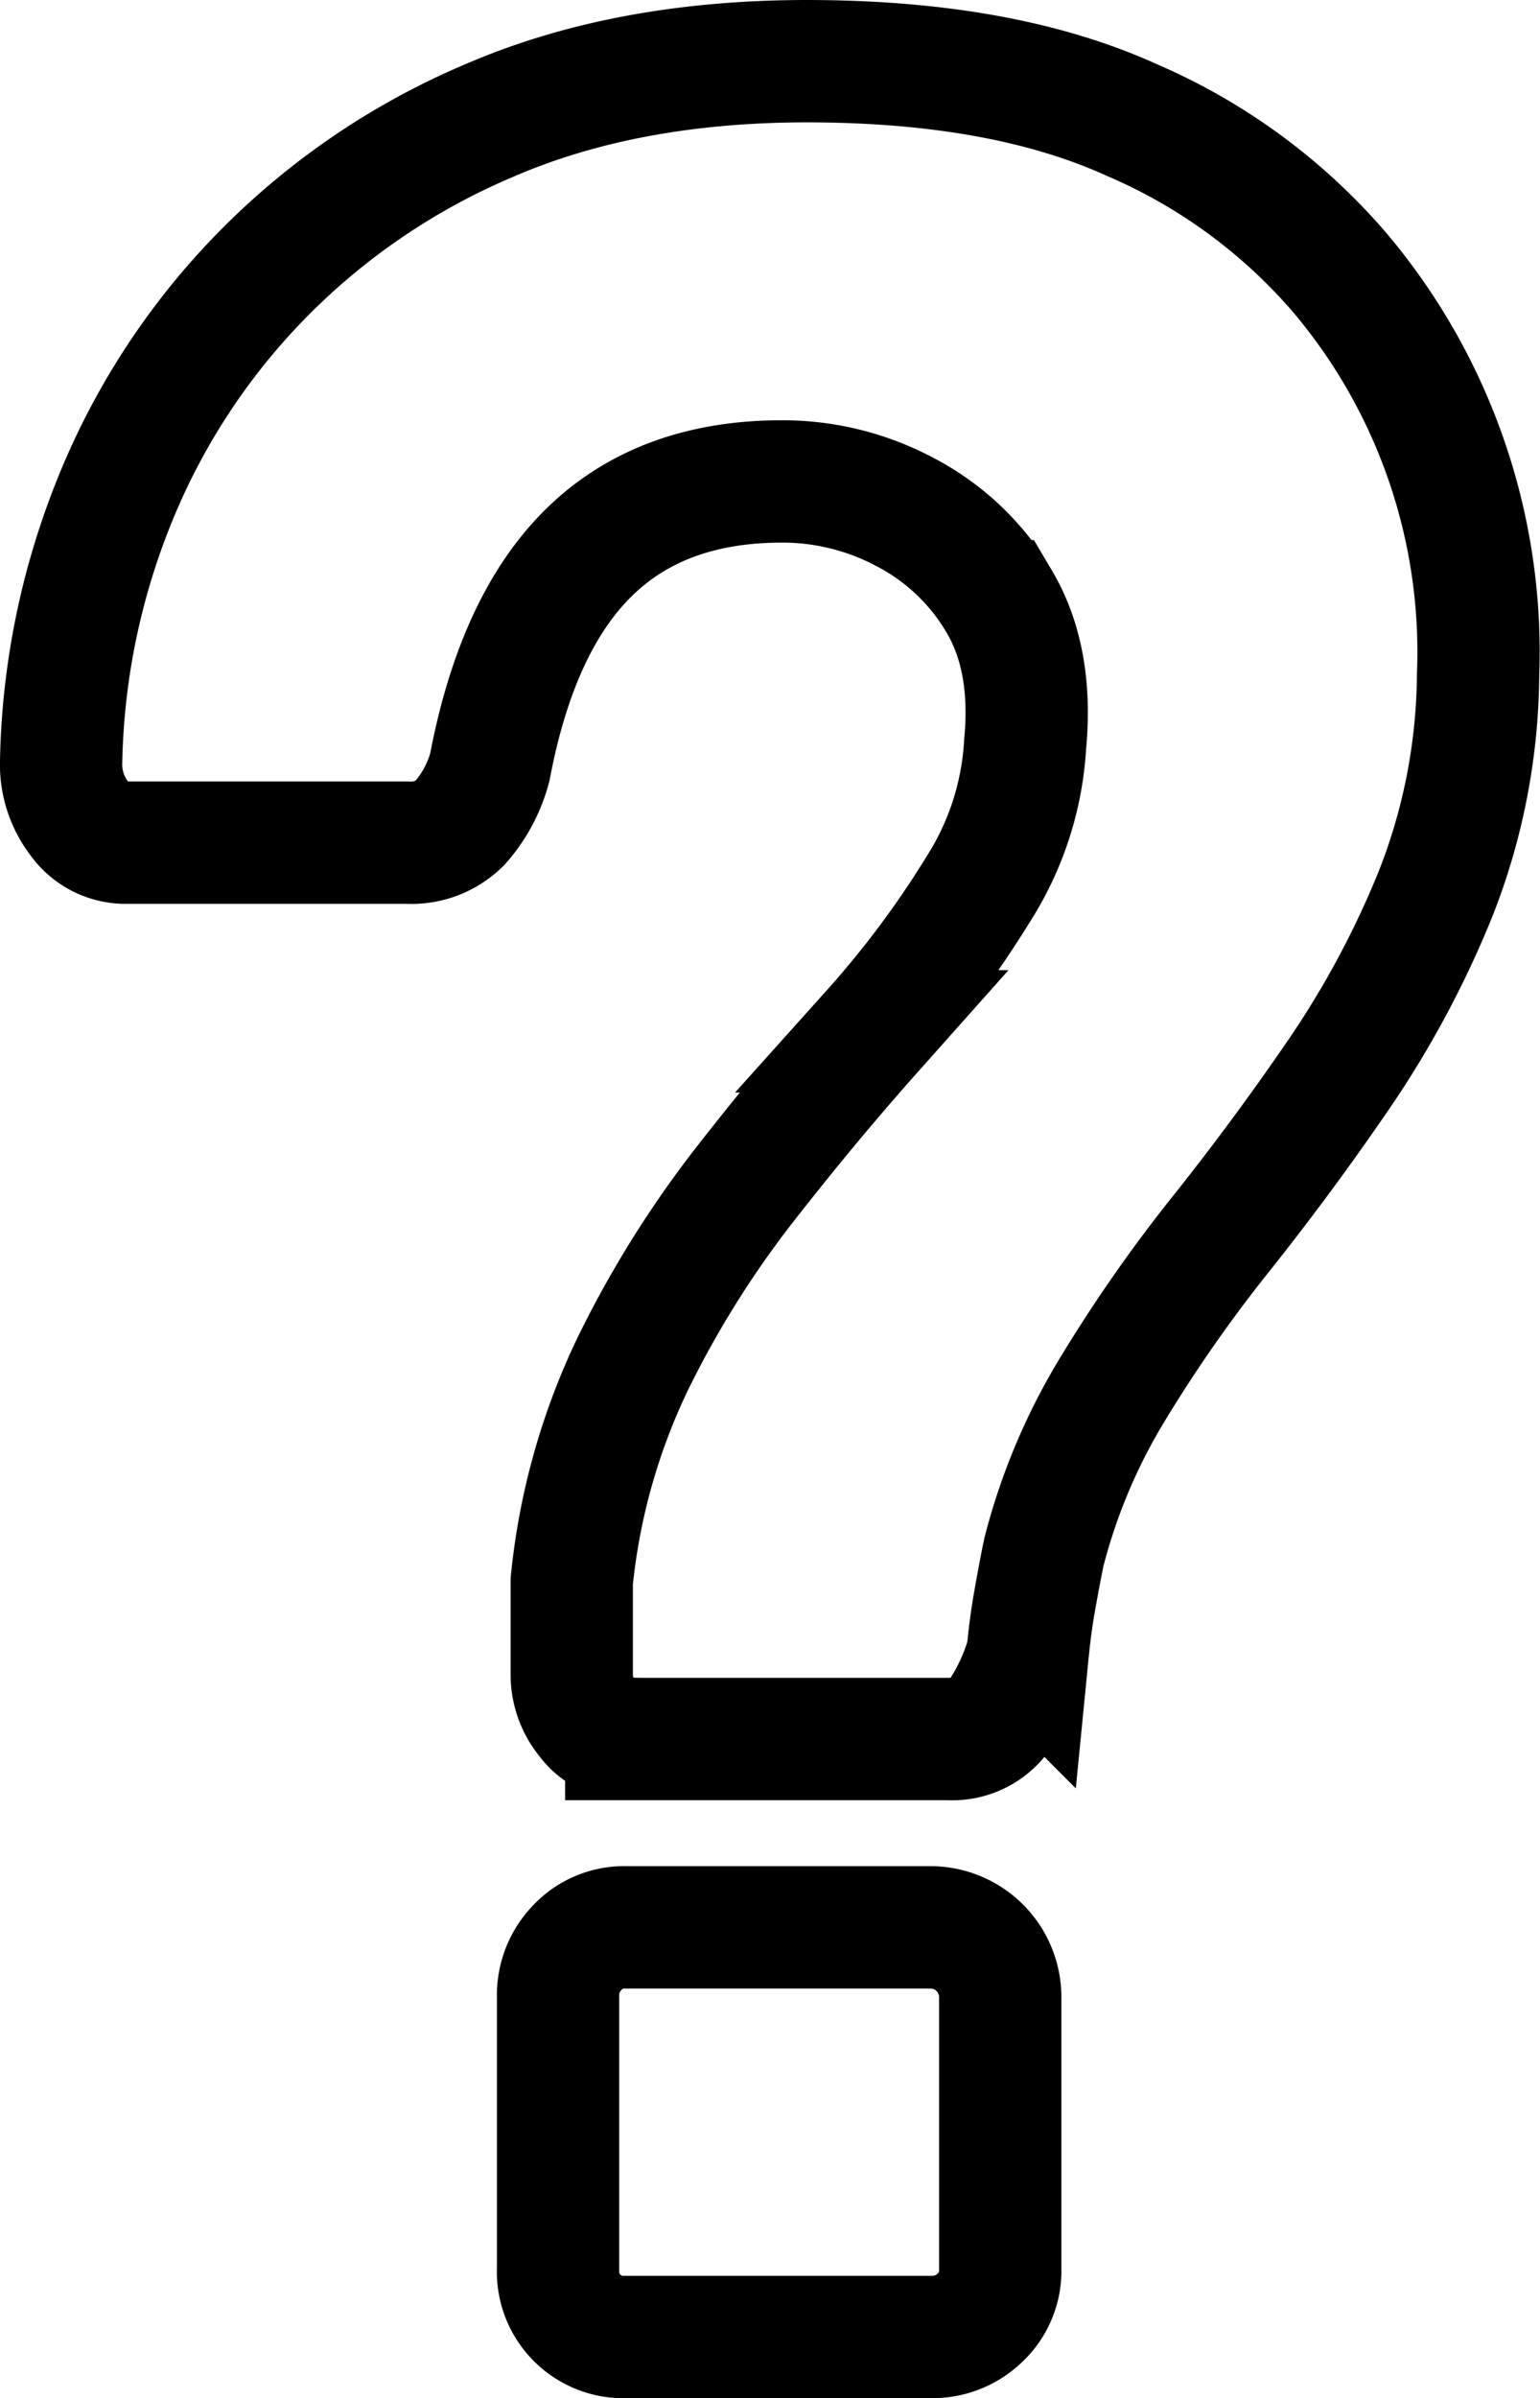
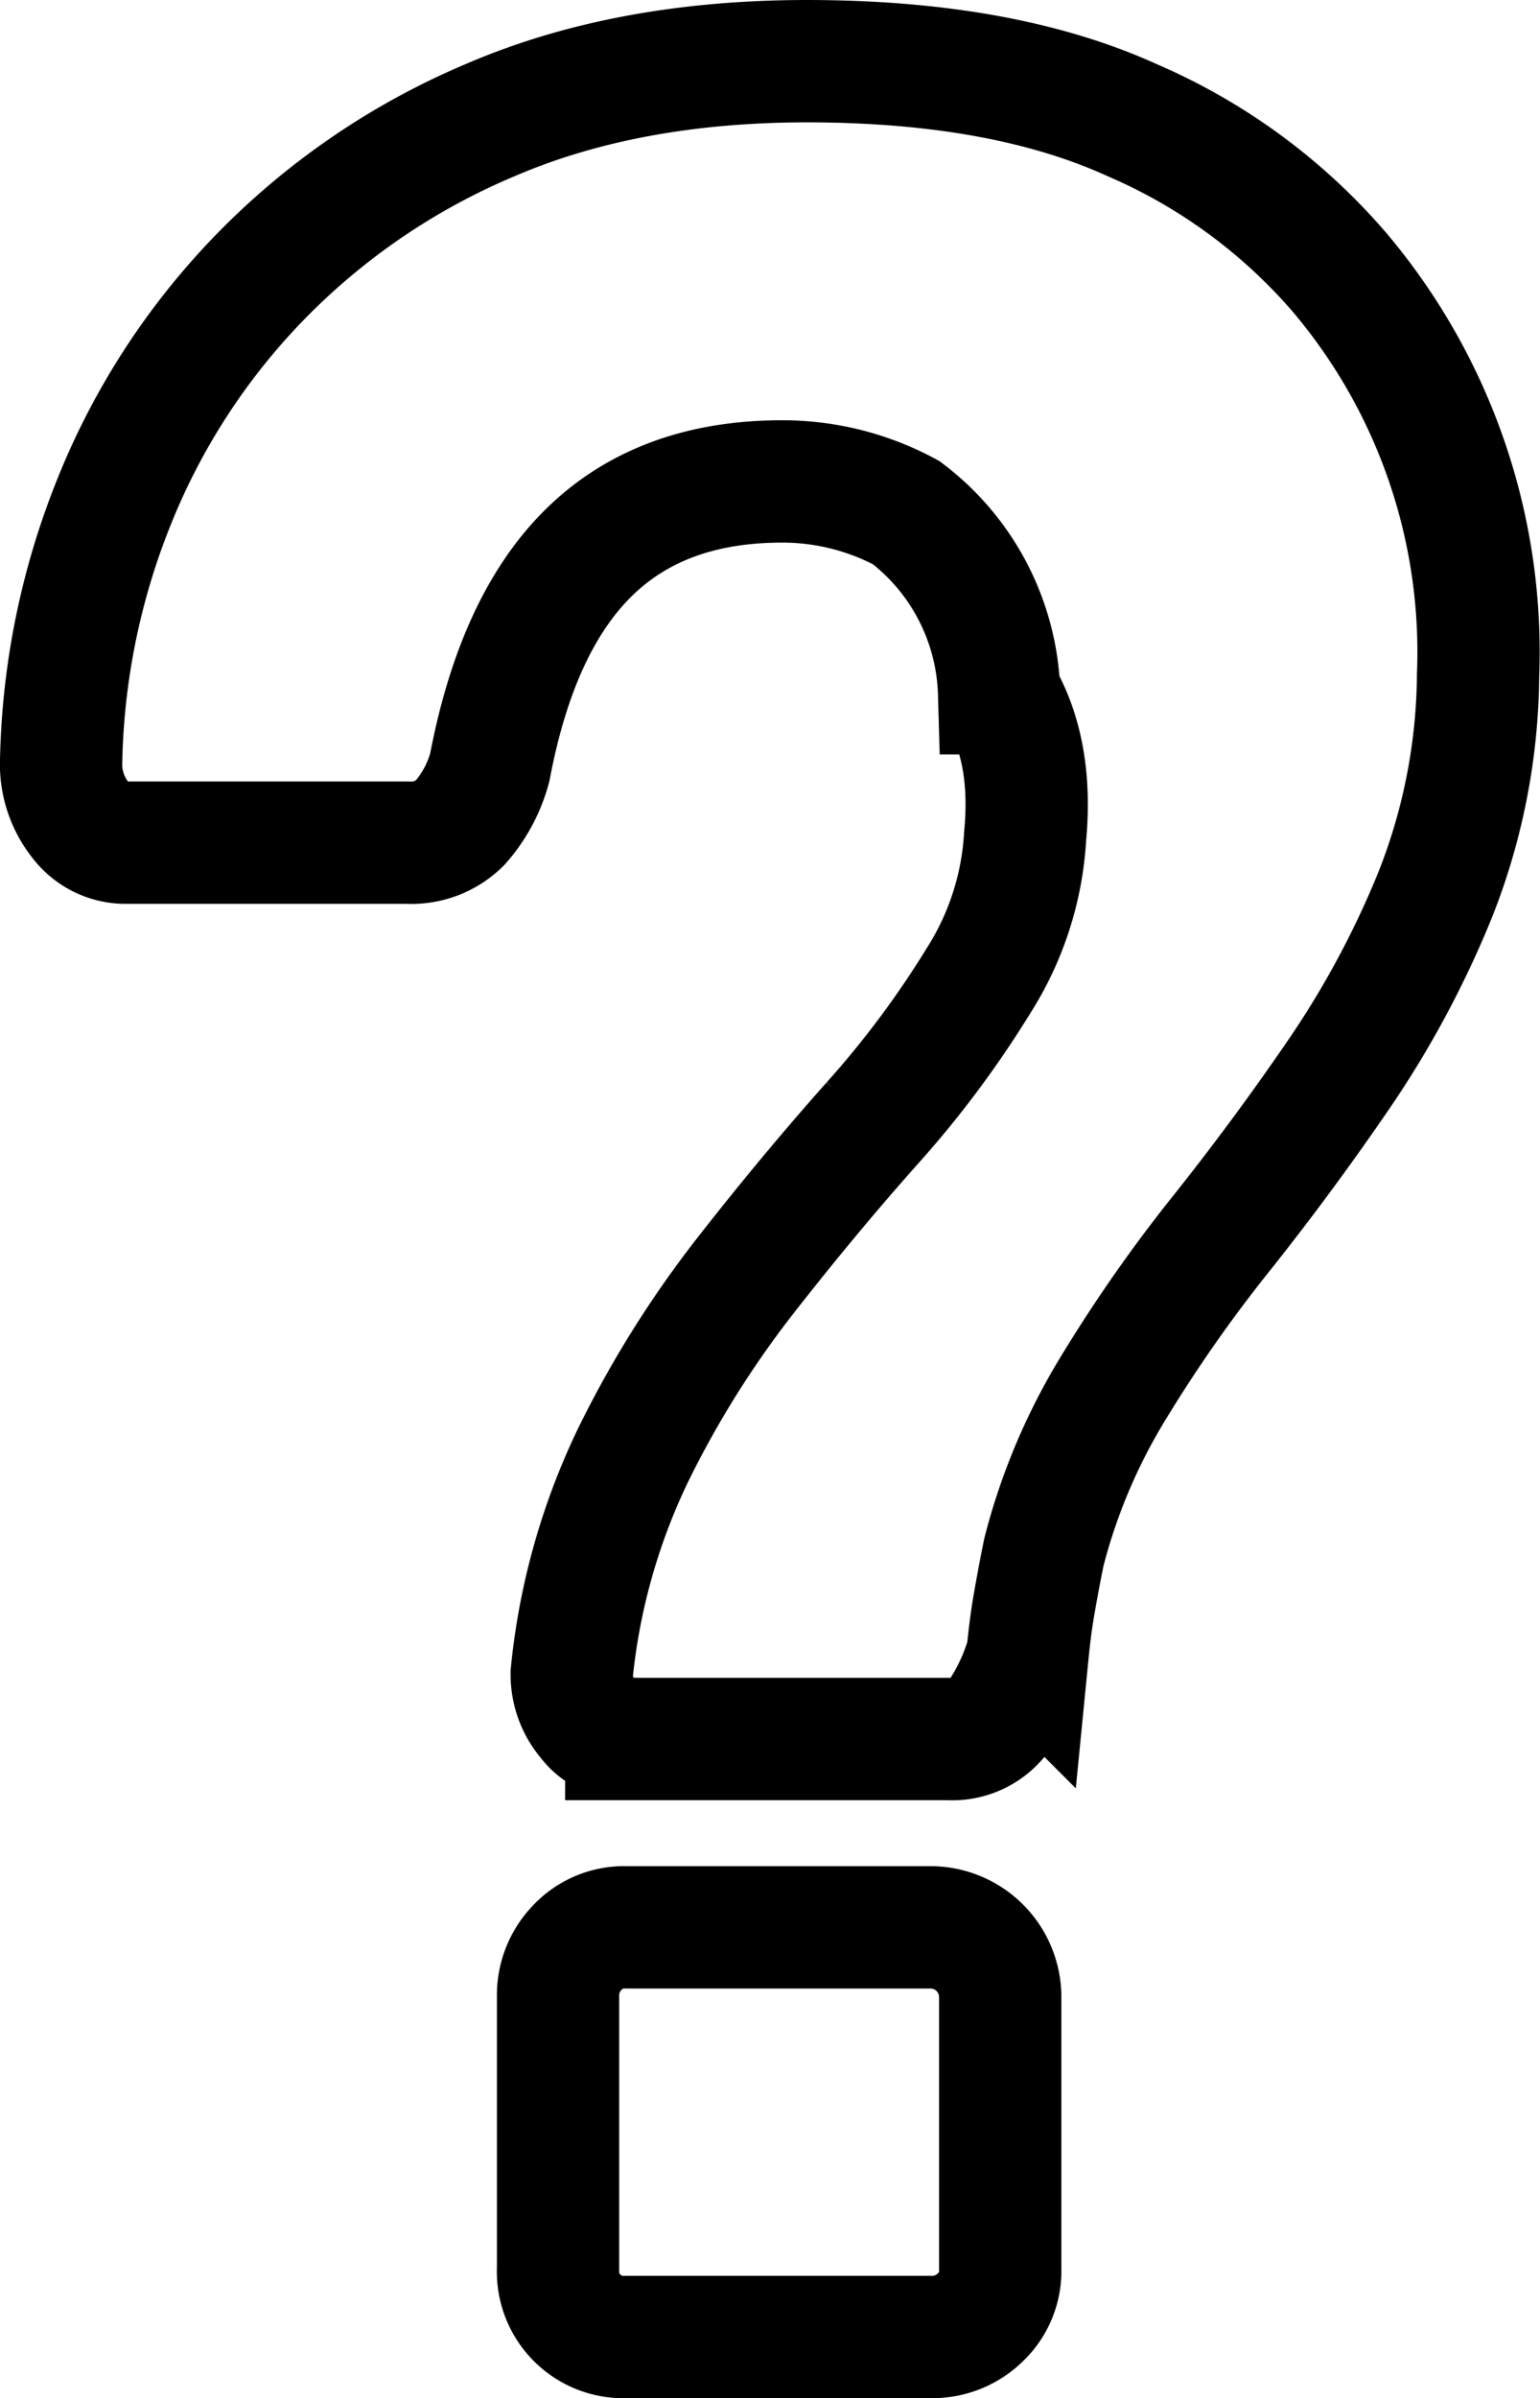
<svg xmlns="http://www.w3.org/2000/svg" width="125.924" height="196" viewBox="0 0 125.924 196">
  <g id="Layer_1" data-name="Layer 1" transform="translate(1.5 1.5)">
-     <path id="Path_4540" data-name="Path 4540" d="M49.709,140.613a3.941,3.941,0,0,1-3.119-1.607,5.643,5.643,0,0,1-1.339-3.75v-7.515a53.237,53.237,0,0,1,5.026-17.85,83.734,83.734,0,0,1,9.153-14.62q5.246-6.712,10.382-12.478a80.732,80.732,0,0,0,8.712-11.674,24.579,24.579,0,0,0,3.8-11.8q.662-6.971-2.127-11.674A19.2,19.2,0,0,0,72.6,40.4a21.328,21.328,0,0,0-10.162-2.552q-9.831,0-15.739,5.766T38.554,61.194A11.2,11.2,0,0,1,36.1,65.763a5.64,5.64,0,0,1-4.238,1.607H8.636A4.6,4.6,0,0,1,5.06,65.495,7.31,7.31,0,0,1,3.5,60.658,59.861,59.861,0,0,1,7.738,39.736,56.456,56.456,0,0,1,19.57,21.35,57.272,57.272,0,0,1,38.538,8.337Q49.693,3.516,64.439,3.5q16.07,0,26.673,4.837A46.687,46.687,0,0,1,108.08,20.814a48.053,48.053,0,0,1,11.28,32.864,49.663,49.663,0,0,1-3.466,17.85,77.961,77.961,0,0,1-7.814,14.62q-4.585,6.712-9.595,13.013a119.983,119.983,0,0,0-8.933,12.746,49.02,49.02,0,0,0-5.687,13.423c-.3,1.434-.551,2.82-.788,4.159s-.41,2.726-.551,4.159a17.276,17.276,0,0,1-2.458,5.231,4.756,4.756,0,0,1-4.017,1.749H49.709Zm0,48.887a5.343,5.343,0,0,1-5.577-5.577V161.6a5.569,5.569,0,0,1,1.56-3.907,5.232,5.232,0,0,1,4.017-1.67h25a5.707,5.707,0,0,1,5.577,5.577v22.324a5.232,5.232,0,0,1-1.67,4.017,5.569,5.569,0,0,1-3.907,1.56Z" transform="translate(0 0)" fill="none" stroke="#000" stroke-width="10" />
+     <path id="Path_4540" data-name="Path 4540" d="M49.709,140.613a3.941,3.941,0,0,1-3.119-1.607,5.643,5.643,0,0,1-1.339-3.75a53.237,53.237,0,0,1,5.026-17.85,83.734,83.734,0,0,1,9.153-14.62q5.246-6.712,10.382-12.478a80.732,80.732,0,0,0,8.712-11.674,24.579,24.579,0,0,0,3.8-11.8q.662-6.971-2.127-11.674A19.2,19.2,0,0,0,72.6,40.4a21.328,21.328,0,0,0-10.162-2.552q-9.831,0-15.739,5.766T38.554,61.194A11.2,11.2,0,0,1,36.1,65.763a5.64,5.64,0,0,1-4.238,1.607H8.636A4.6,4.6,0,0,1,5.06,65.495,7.31,7.31,0,0,1,3.5,60.658,59.861,59.861,0,0,1,7.738,39.736,56.456,56.456,0,0,1,19.57,21.35,57.272,57.272,0,0,1,38.538,8.337Q49.693,3.516,64.439,3.5q16.07,0,26.673,4.837A46.687,46.687,0,0,1,108.08,20.814a48.053,48.053,0,0,1,11.28,32.864,49.663,49.663,0,0,1-3.466,17.85,77.961,77.961,0,0,1-7.814,14.62q-4.585,6.712-9.595,13.013a119.983,119.983,0,0,0-8.933,12.746,49.02,49.02,0,0,0-5.687,13.423c-.3,1.434-.551,2.82-.788,4.159s-.41,2.726-.551,4.159a17.276,17.276,0,0,1-2.458,5.231,4.756,4.756,0,0,1-4.017,1.749H49.709Zm0,48.887a5.343,5.343,0,0,1-5.577-5.577V161.6a5.569,5.569,0,0,1,1.56-3.907,5.232,5.232,0,0,1,4.017-1.67h25a5.707,5.707,0,0,1,5.577,5.577v22.324a5.232,5.232,0,0,1-1.67,4.017,5.569,5.569,0,0,1-3.907,1.56Z" transform="translate(0 0)" fill="none" stroke="#000" stroke-width="10" />
  </g>
</svg>